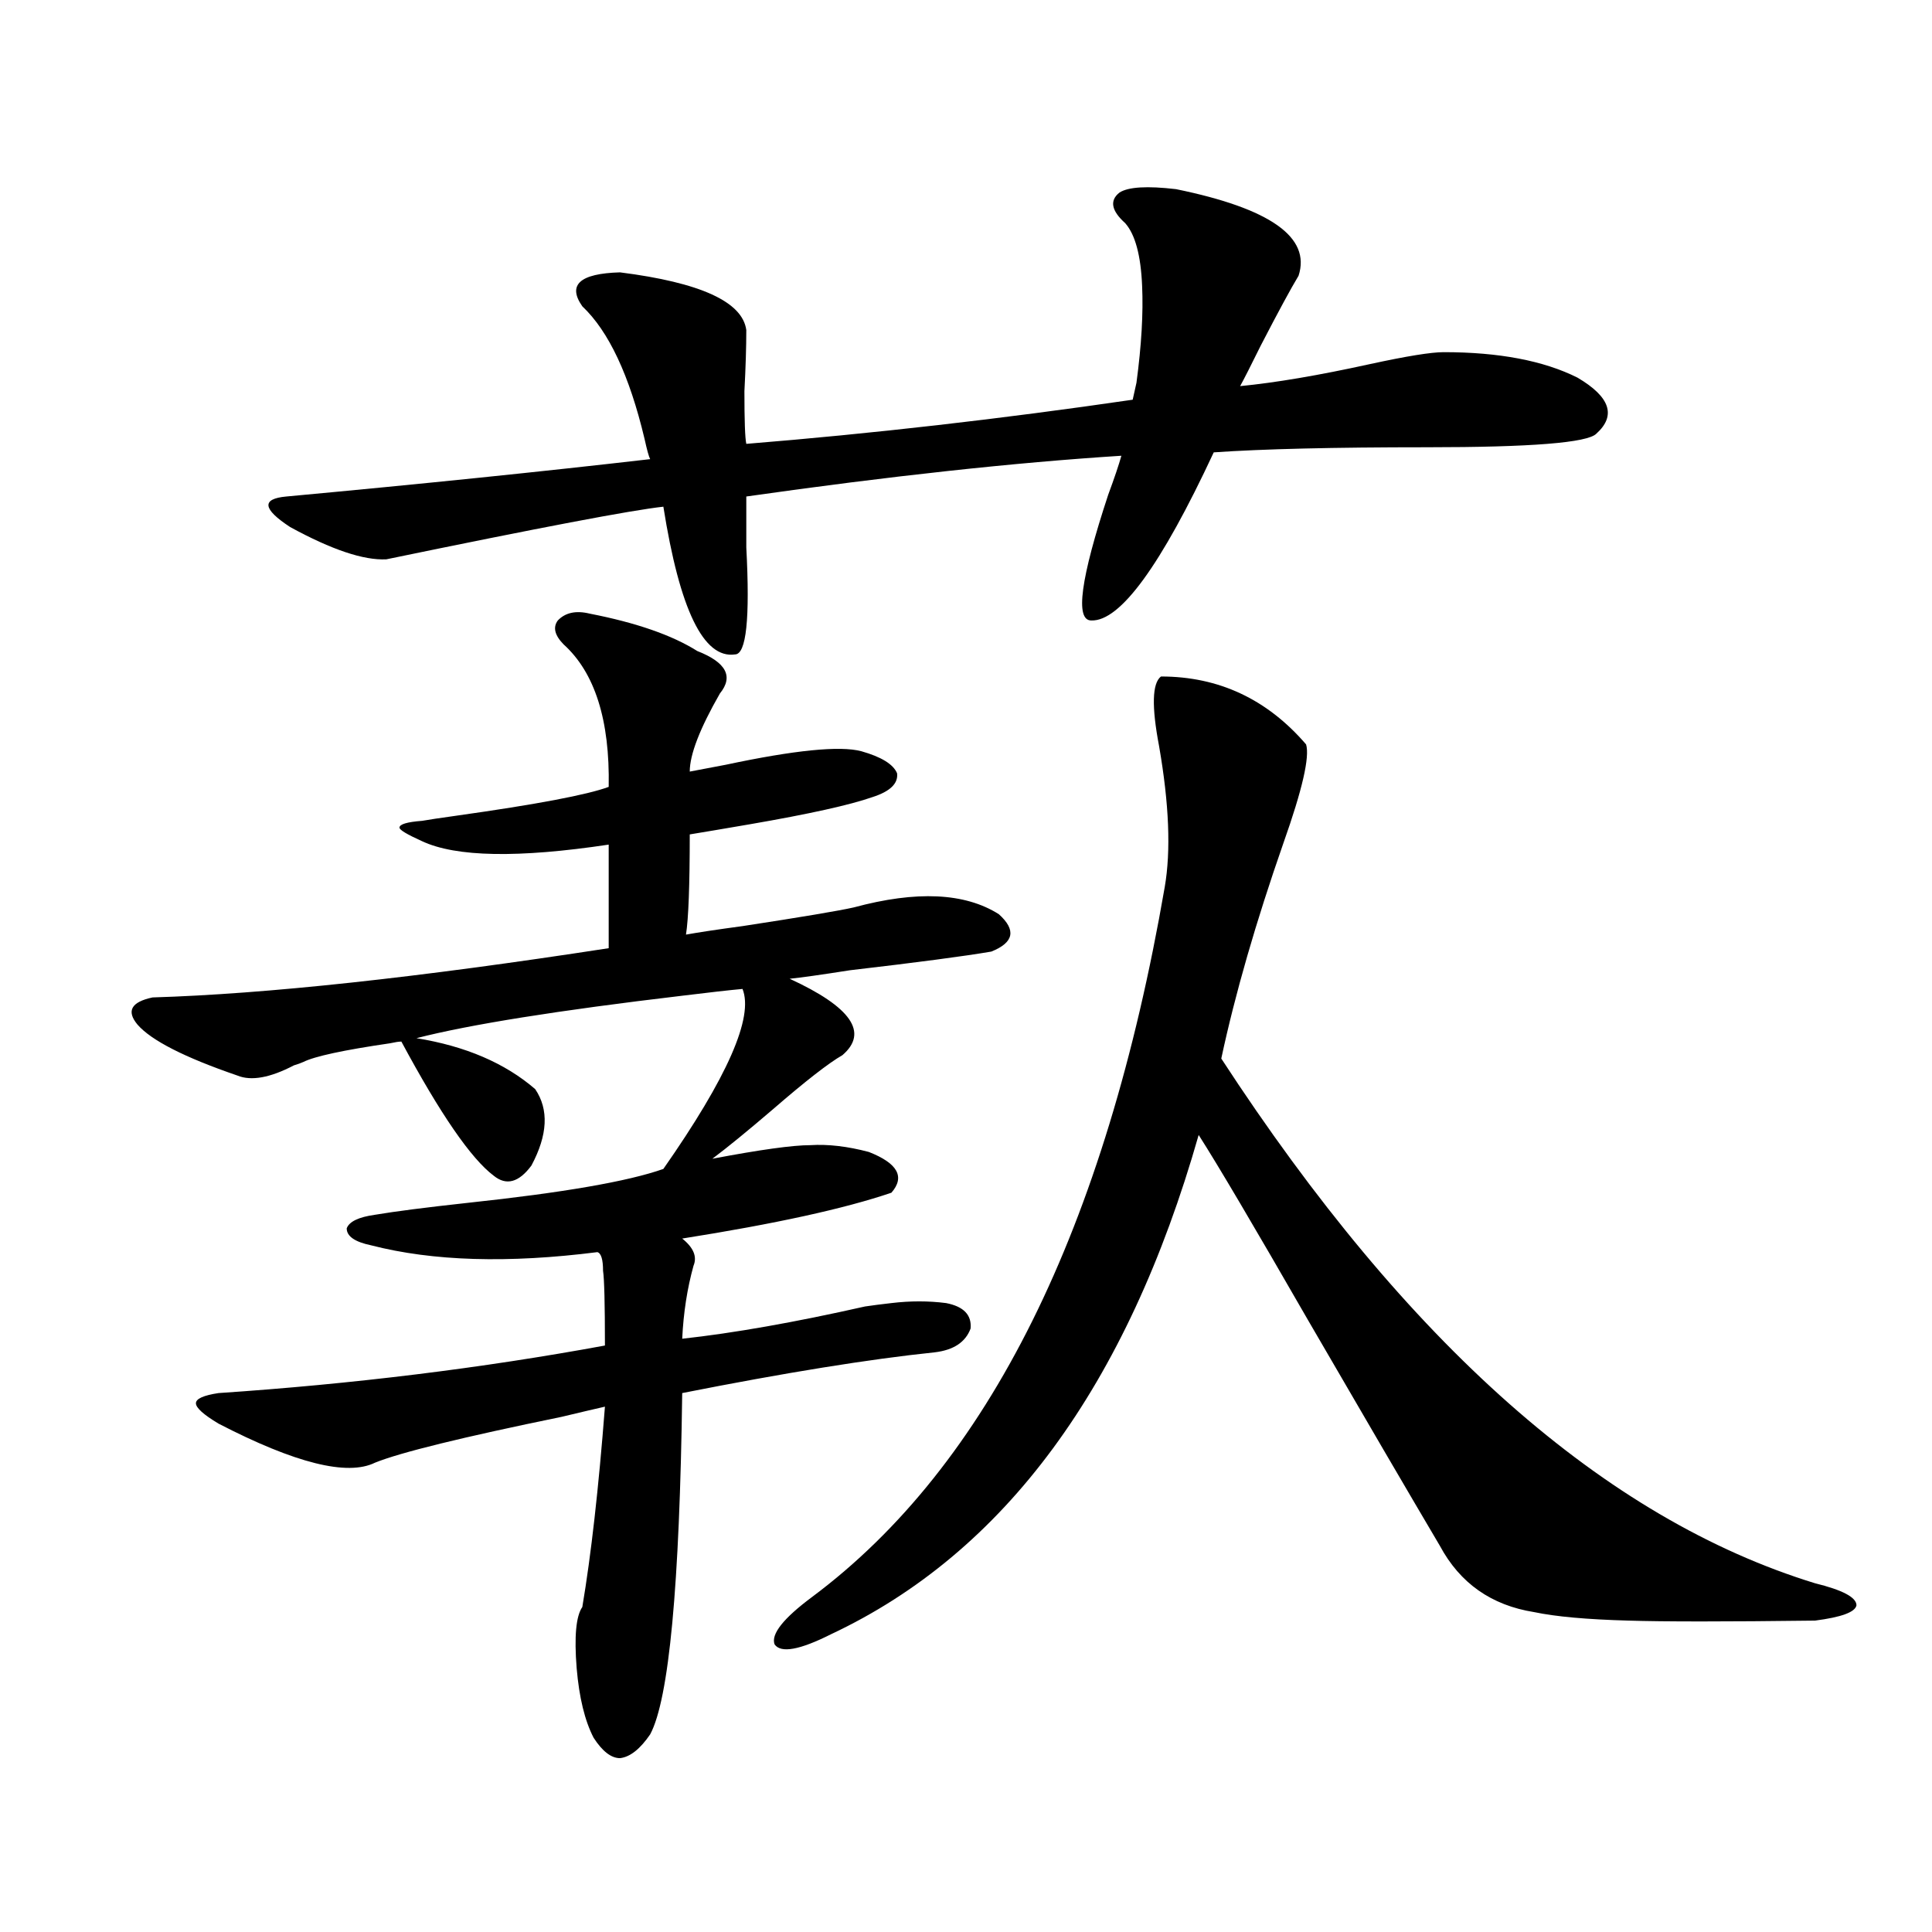
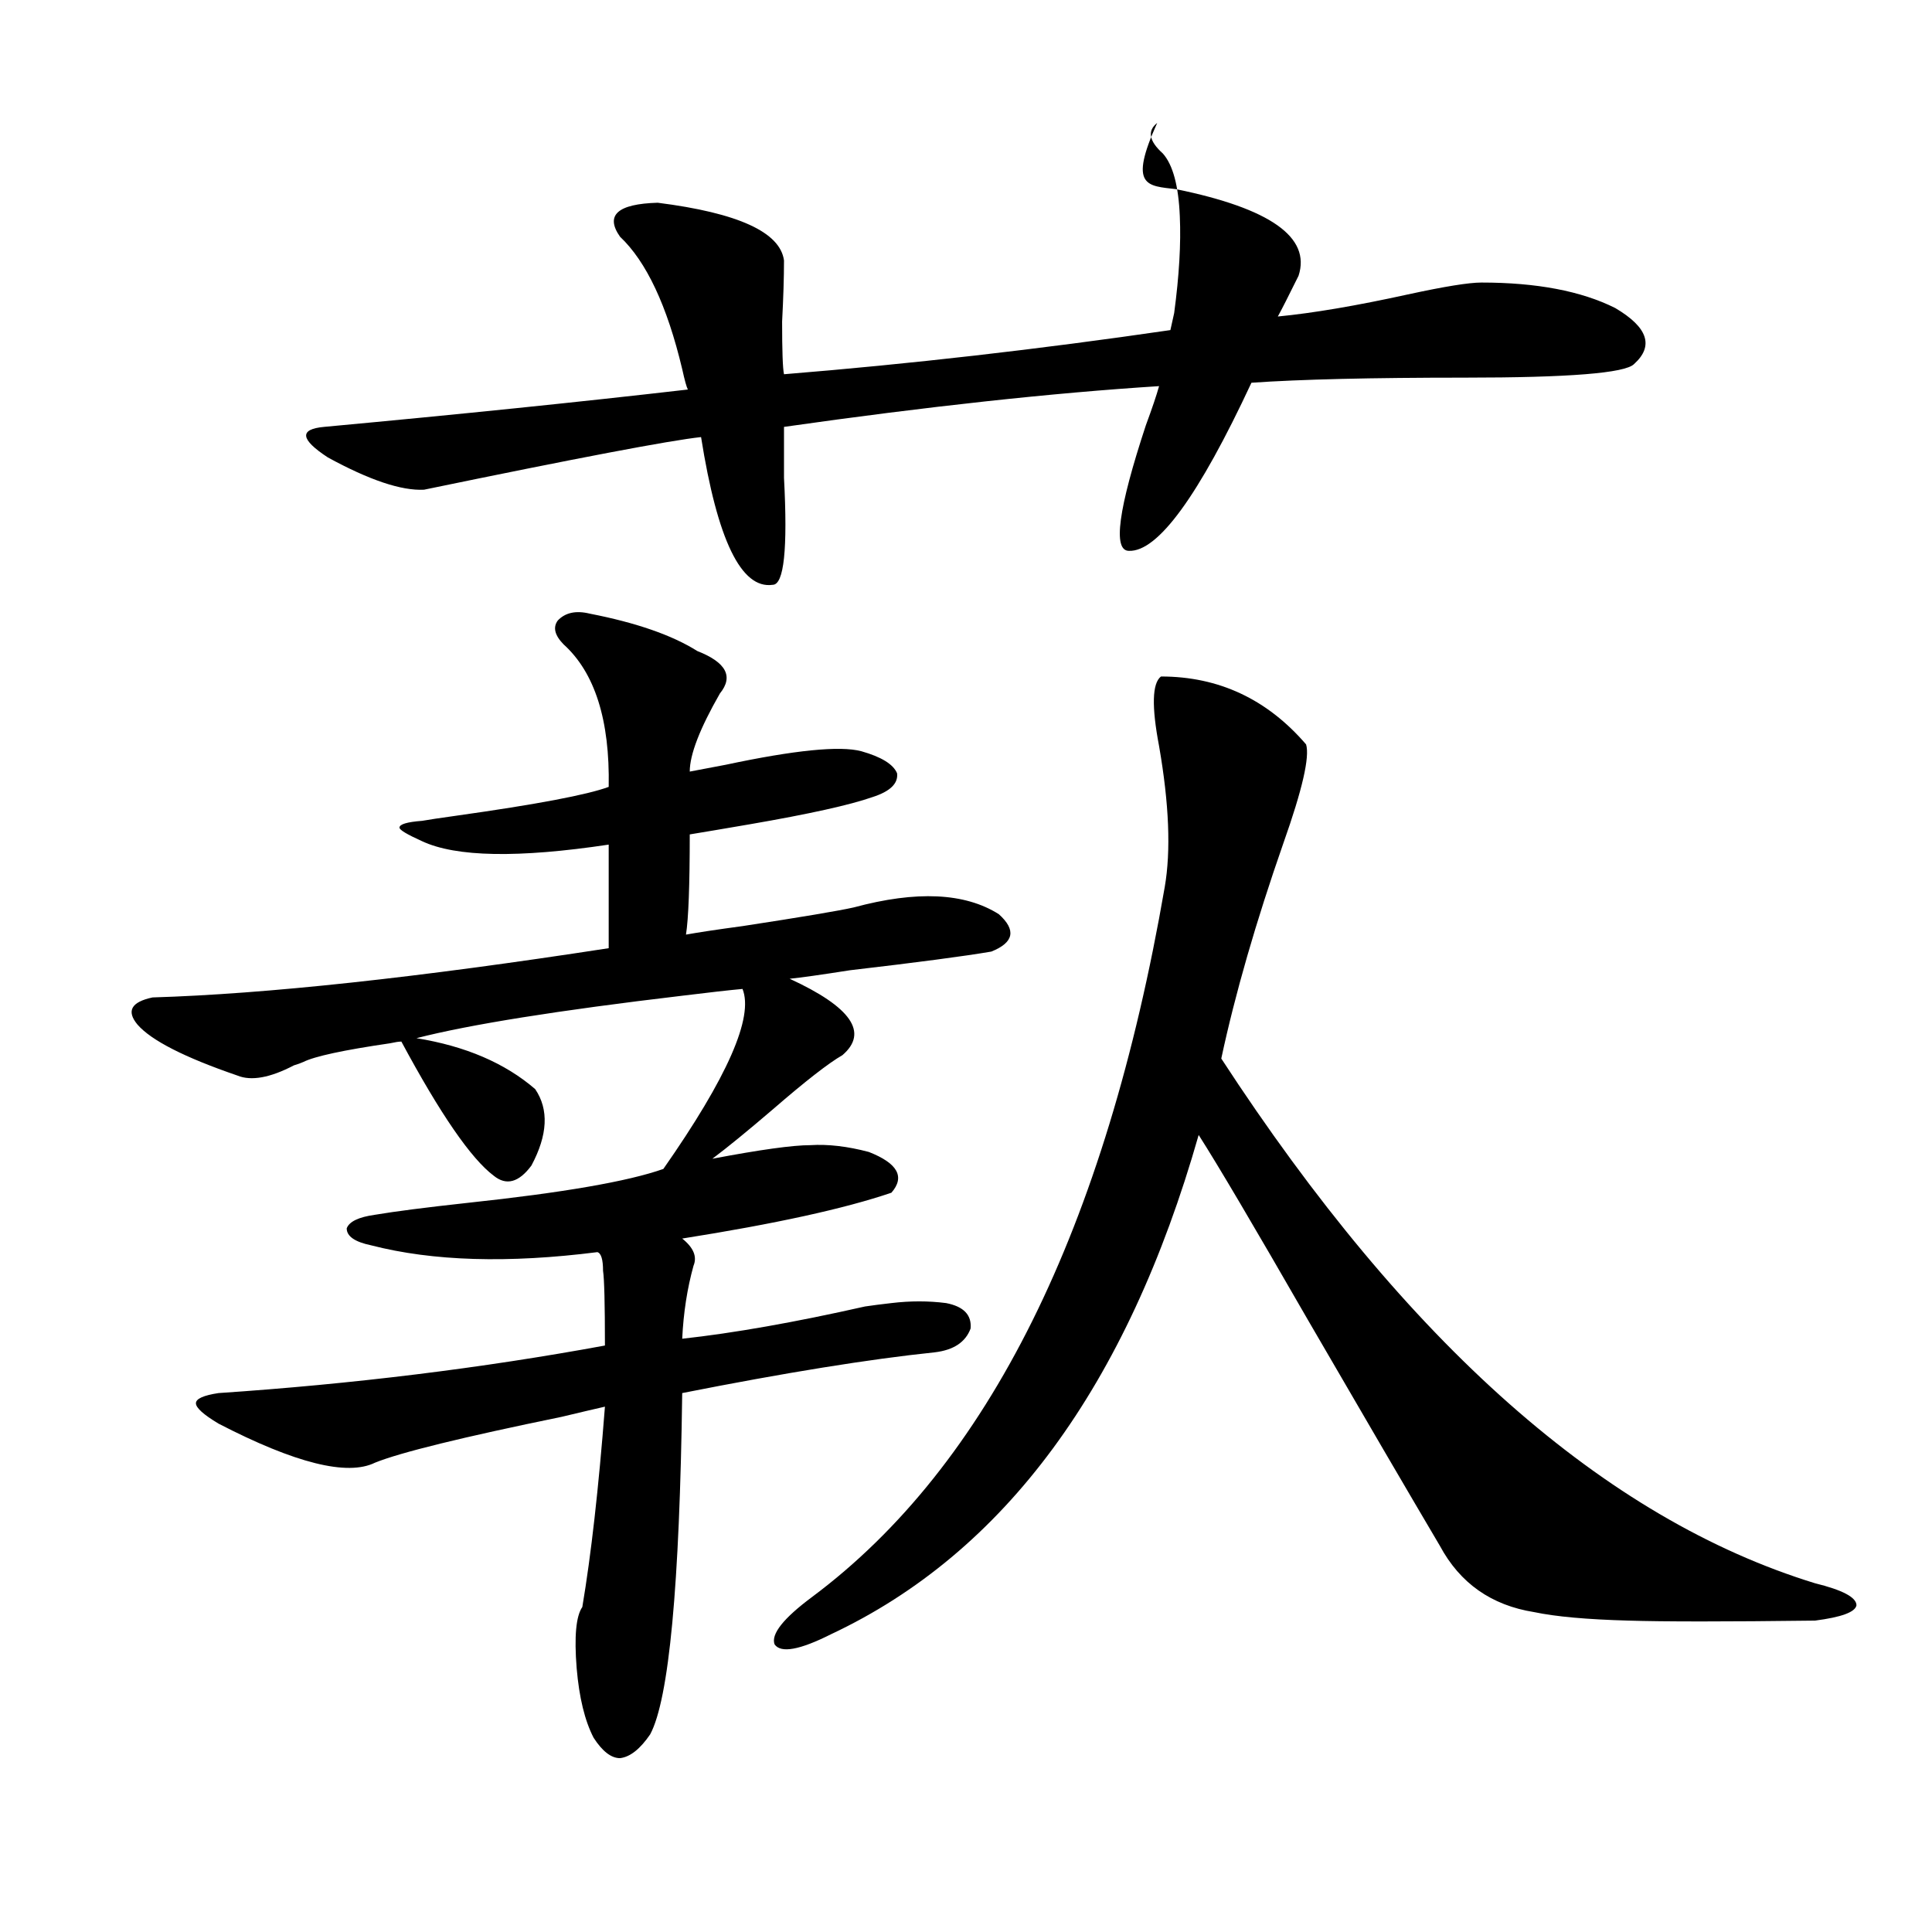
<svg xmlns="http://www.w3.org/2000/svg" version="1.1" id="图层_1" x="0px" y="0px" width="1000px" height="1000px" viewBox="0 0 1000 1000" enable-background="new 0 0 1000 1000" xml:space="preserve">
-   <path d="M305.31,317.633c24.055,4.696,42.591,11.138,55.608,19.336c14.954,5.864,18.856,13.184,11.707,21.973  c-10.411,18.169-15.609,31.641-15.609,40.43c3.247-0.577,9.421-1.758,18.536-3.516c35.762-7.608,59.176-9.956,70.242-7.031  c10.396,2.938,16.585,6.743,18.536,11.426c0.641,5.273-3.582,9.38-12.683,12.305c-11.707,4.106-32.85,8.789-63.413,14.063  c-13.658,2.349-24.069,4.106-31.219,5.273c0,26.367-0.655,43.657-1.951,51.855c6.494-1.167,16.25-2.637,29.268-4.395  c30.563-4.683,49.755-7.91,57.56-9.668c32.515-8.789,57.56-7.608,75.12,3.516c9.101,8.212,7.805,14.653-3.902,19.336  c-13.658,2.349-38.048,5.575-73.169,9.668c-14.969,2.349-25.365,3.817-31.219,4.395c31.859,14.653,40.975,27.837,27.316,39.551  c-7.164,4.106-19.191,13.485-36.097,28.125c-13.018,11.138-23.414,19.638-31.219,25.488c24.71-4.683,41.615-7.031,50.73-7.031  c9.101-0.577,19.177,0.591,30.243,3.516c14.954,5.864,18.856,12.896,11.707,21.094c-24.069,8.212-60.166,16.122-108.29,23.73  c5.854,4.696,7.805,9.38,5.854,14.063c-3.262,11.728-5.213,24.321-5.854,37.793c26.661-2.925,58.2-8.487,94.632-16.699  c3.902-0.577,8.445-1.167,13.658-1.758c9.756-1.167,19.177-1.167,28.292,0c9.101,1.758,13.323,6.152,12.683,13.184  c-2.606,7.031-8.78,11.138-18.536,12.305c-33.825,3.516-77.406,10.547-130.729,21.094c-1.311,99.618-6.829,158.491-16.585,176.66  c-5.213,7.608-10.411,11.714-15.609,12.305c-4.558,0-9.115-3.516-13.658-10.547c-4.558-8.789-7.484-20.806-8.78-36.035  c-1.311-16.411-0.335-26.958,2.927-31.641c4.543-26.944,8.445-61.523,11.707-103.711c-5.213,1.181-12.683,2.938-22.438,5.273  c-51.386,10.547-83.58,18.457-96.583,23.73c-14.313,7.031-41.31,0.302-80.974-20.215c-7.805-4.683-11.707-8.198-11.707-10.547  c0-2.335,3.902-4.093,11.707-5.273c69.587-4.683,136.247-12.882,199.995-24.609c0-21.671-0.335-34.565-0.976-38.672  c0-5.851-0.976-9.077-2.927-9.668c-46.188,5.864-85.211,4.696-117.07-3.516c-8.46-1.758-12.683-4.683-12.683-8.789  c1.296-3.516,6.174-5.851,14.634-7.031c10.396-1.758,26.341-3.804,47.804-6.152c49.42-5.273,83.245-11.124,101.461-17.578  c33.17-47.461,46.828-78.511,40.975-93.164c-6.509,0.591-16.92,1.758-31.219,3.516c-64.389,7.622-110.241,14.941-137.558,21.973  c25.365,4.106,45.853,12.896,61.462,26.367c7.149,10.547,6.494,23.73-1.951,39.551c-6.509,8.789-13.018,10.547-19.512,5.273  c-11.707-8.789-27.651-31.929-47.804-69.434c-1.311,0-3.262,0.302-5.854,0.879c-24.069,3.516-39.023,6.743-44.877,9.668  c-1.311,0.591-2.927,1.181-4.878,1.758c-12.362,6.454-22.118,8.212-29.268,5.273c-27.316-9.366-44.557-18.155-51.706-26.367  c-5.854-7.031-3.262-11.714,7.805-14.063c58.535-1.758,137.223-10.245,236.092-25.488v-53.613  c-46.828,7.031-79.022,6.454-96.583-1.758c-7.805-3.516-11.707-5.851-11.707-7.031c0-1.758,3.902-2.925,11.707-3.516  c3.247-0.577,9.101-1.456,17.561-2.637c41.615-5.851,67.956-10.835,79.022-14.941c0.641-34.565-7.164-59.175-23.414-73.828  c-4.558-4.683-5.533-8.789-2.927-12.305C292.627,317.056,298.146,315.875,305.31,317.633z M608.717,97.906  c48.779,9.97,69.907,24.911,63.413,44.824c-3.902,6.454-10.411,18.457-19.512,36.035c-5.213,10.547-8.78,17.578-10.731,21.094  c18.201-1.758,40.64-5.563,67.315-11.426c18.856-4.093,31.539-6.152,38.048-6.152c28.612,0,51.706,4.395,69.267,13.184  c16.905,9.97,20.152,19.638,9.756,29.004c-4.558,4.696-33.825,7.031-87.803,7.031c-48.139,0-84.876,0.879-110.241,2.637  c-27.316,58.599-48.459,87.603-63.413,87.012c-8.46,0-5.533-21.671,8.78-65.039c3.247-8.789,5.519-15.519,6.829-20.215  c-55.288,3.516-119.997,10.547-194.142,21.094c0,5.863,0,14.653,0,26.367c1.951,36.914,0,55.371-5.854,55.371  c-16.265,2.349-28.627-23.14-37.072-76.465c-16.265,1.758-64.068,10.849-143.411,27.246c-11.707,0.591-28.292-4.972-49.755-16.699  c-14.313-9.366-14.969-14.64-1.951-15.82c69.587-6.441,132.345-12.882,188.288-19.336c-0.655-1.168-1.631-4.684-2.927-10.547  c-7.805-32.809-18.536-55.66-32.194-68.555c-7.805-11.124-1.311-16.988,19.512-17.578c41.615,5.273,63.413,15.243,65.364,29.883  c0,8.789-0.335,19.336-0.976,31.641c0,15.243,0.32,24.32,0.976,27.246c65.029-5.273,131.704-12.882,199.995-22.852  c0.641-2.926,1.296-5.851,1.951-8.789c2.592-19.336,3.567-36.035,2.927-50.098c-0.655-15.82-3.582-26.656-8.78-32.52  c-7.164-6.441-8.14-11.715-2.927-15.82C583.992,96.738,593.748,96.148,608.717,97.906z M600.912,350.152  c29.908,0,54.953,11.728,75.12,35.156c1.951,6.454-1.951,23.442-11.707,50.977c-14.313,41.021-25.045,78.223-32.194,111.621  c96.248,147.656,198.685,238.184,307.31,271.582c14.299,3.516,21.463,7.319,21.463,11.426c-0.655,3.516-7.805,6.152-21.463,7.91  c-46.188,0.577-78.382,0.577-96.583,0c-21.463-0.591-37.728-2.06-48.779-4.395c-22.118-3.516-38.383-14.941-48.779-34.277  c-16.265-27.534-39.023-66.495-68.291-116.895c-27.972-48.628-46.828-80.558-56.584-95.801  c-37.072,130.078-100.485,216.211-190.239,258.398c-16.265,8.198-26.021,9.956-29.268,5.273  c-1.951-5.273,4.543-13.485,19.512-24.609c91.05-67.964,151.856-190.421,182.435-367.383c3.247-18.745,2.271-43.066-2.927-72.949  C596.034,365.685,596.354,353.668,600.912,350.152z" />
+   <path d="M305.31,317.633c24.055,4.696,42.591,11.138,55.608,19.336c14.954,5.864,18.856,13.184,11.707,21.973  c-10.411,18.169-15.609,31.641-15.609,40.43c3.247-0.577,9.421-1.758,18.536-3.516c35.762-7.608,59.176-9.956,70.242-7.031  c10.396,2.938,16.585,6.743,18.536,11.426c0.641,5.273-3.582,9.38-12.683,12.305c-11.707,4.106-32.85,8.789-63.413,14.063  c-13.658,2.349-24.069,4.106-31.219,5.273c0,26.367-0.655,43.657-1.951,51.855c6.494-1.167,16.25-2.637,29.268-4.395  c30.563-4.683,49.755-7.91,57.56-9.668c32.515-8.789,57.56-7.608,75.12,3.516c9.101,8.212,7.805,14.653-3.902,19.336  c-13.658,2.349-38.048,5.575-73.169,9.668c-14.969,2.349-25.365,3.817-31.219,4.395c31.859,14.653,40.975,27.837,27.316,39.551  c-7.164,4.106-19.191,13.485-36.097,28.125c-13.018,11.138-23.414,19.638-31.219,25.488c24.71-4.683,41.615-7.031,50.73-7.031  c9.101-0.577,19.177,0.591,30.243,3.516c14.954,5.864,18.856,12.896,11.707,21.094c-24.069,8.212-60.166,16.122-108.29,23.73  c5.854,4.696,7.805,9.38,5.854,14.063c-3.262,11.728-5.213,24.321-5.854,37.793c26.661-2.925,58.2-8.487,94.632-16.699  c3.902-0.577,8.445-1.167,13.658-1.758c9.756-1.167,19.177-1.167,28.292,0c9.101,1.758,13.323,6.152,12.683,13.184  c-2.606,7.031-8.78,11.138-18.536,12.305c-33.825,3.516-77.406,10.547-130.729,21.094c-1.311,99.618-6.829,158.491-16.585,176.66  c-5.213,7.608-10.411,11.714-15.609,12.305c-4.558,0-9.115-3.516-13.658-10.547c-4.558-8.789-7.484-20.806-8.78-36.035  c-1.311-16.411-0.335-26.958,2.927-31.641c4.543-26.944,8.445-61.523,11.707-103.711c-5.213,1.181-12.683,2.938-22.438,5.273  c-51.386,10.547-83.58,18.457-96.583,23.73c-14.313,7.031-41.31,0.302-80.974-20.215c-7.805-4.683-11.707-8.198-11.707-10.547  c0-2.335,3.902-4.093,11.707-5.273c69.587-4.683,136.247-12.882,199.995-24.609c0-21.671-0.335-34.565-0.976-38.672  c0-5.851-0.976-9.077-2.927-9.668c-46.188,5.864-85.211,4.696-117.07-3.516c-8.46-1.758-12.683-4.683-12.683-8.789  c1.296-3.516,6.174-5.851,14.634-7.031c10.396-1.758,26.341-3.804,47.804-6.152c49.42-5.273,83.245-11.124,101.461-17.578  c33.17-47.461,46.828-78.511,40.975-93.164c-6.509,0.591-16.92,1.758-31.219,3.516c-64.389,7.622-110.241,14.941-137.558,21.973  c25.365,4.106,45.853,12.896,61.462,26.367c7.149,10.547,6.494,23.73-1.951,39.551c-6.509,8.789-13.018,10.547-19.512,5.273  c-11.707-8.789-27.651-31.929-47.804-69.434c-1.311,0-3.262,0.302-5.854,0.879c-24.069,3.516-39.023,6.743-44.877,9.668  c-1.311,0.591-2.927,1.181-4.878,1.758c-12.362,6.454-22.118,8.212-29.268,5.273c-27.316-9.366-44.557-18.155-51.706-26.367  c-5.854-7.031-3.262-11.714,7.805-14.063c58.535-1.758,137.223-10.245,236.092-25.488v-53.613  c-46.828,7.031-79.022,6.454-96.583-1.758c-7.805-3.516-11.707-5.851-11.707-7.031c0-1.758,3.902-2.925,11.707-3.516  c3.247-0.577,9.101-1.456,17.561-2.637c41.615-5.851,67.956-10.835,79.022-14.941c0.641-34.565-7.164-59.175-23.414-73.828  c-4.558-4.683-5.533-8.789-2.927-12.305C292.627,317.056,298.146,315.875,305.31,317.633z M608.717,97.906  c48.779,9.97,69.907,24.911,63.413,44.824c-5.213,10.547-8.78,17.578-10.731,21.094  c18.201-1.758,40.64-5.563,67.315-11.426c18.856-4.093,31.539-6.152,38.048-6.152c28.612,0,51.706,4.395,69.267,13.184  c16.905,9.97,20.152,19.638,9.756,29.004c-4.558,4.696-33.825,7.031-87.803,7.031c-48.139,0-84.876,0.879-110.241,2.637  c-27.316,58.599-48.459,87.603-63.413,87.012c-8.46,0-5.533-21.671,8.78-65.039c3.247-8.789,5.519-15.519,6.829-20.215  c-55.288,3.516-119.997,10.547-194.142,21.094c0,5.863,0,14.653,0,26.367c1.951,36.914,0,55.371-5.854,55.371  c-16.265,2.349-28.627-23.14-37.072-76.465c-16.265,1.758-64.068,10.849-143.411,27.246c-11.707,0.591-28.292-4.972-49.755-16.699  c-14.313-9.366-14.969-14.64-1.951-15.82c69.587-6.441,132.345-12.882,188.288-19.336c-0.655-1.168-1.631-4.684-2.927-10.547  c-7.805-32.809-18.536-55.66-32.194-68.555c-7.805-11.124-1.311-16.988,19.512-17.578c41.615,5.273,63.413,15.243,65.364,29.883  c0,8.789-0.335,19.336-0.976,31.641c0,15.243,0.32,24.32,0.976,27.246c65.029-5.273,131.704-12.882,199.995-22.852  c0.641-2.926,1.296-5.851,1.951-8.789c2.592-19.336,3.567-36.035,2.927-50.098c-0.655-15.82-3.582-26.656-8.78-32.52  c-7.164-6.441-8.14-11.715-2.927-15.82C583.992,96.738,593.748,96.148,608.717,97.906z M600.912,350.152  c29.908,0,54.953,11.728,75.12,35.156c1.951,6.454-1.951,23.442-11.707,50.977c-14.313,41.021-25.045,78.223-32.194,111.621  c96.248,147.656,198.685,238.184,307.31,271.582c14.299,3.516,21.463,7.319,21.463,11.426c-0.655,3.516-7.805,6.152-21.463,7.91  c-46.188,0.577-78.382,0.577-96.583,0c-21.463-0.591-37.728-2.06-48.779-4.395c-22.118-3.516-38.383-14.941-48.779-34.277  c-16.265-27.534-39.023-66.495-68.291-116.895c-27.972-48.628-46.828-80.558-56.584-95.801  c-37.072,130.078-100.485,216.211-190.239,258.398c-16.265,8.198-26.021,9.956-29.268,5.273  c-1.951-5.273,4.543-13.485,19.512-24.609c91.05-67.964,151.856-190.421,182.435-367.383c3.247-18.745,2.271-43.066-2.927-72.949  C596.034,365.685,596.354,353.668,600.912,350.152z" />
</svg>